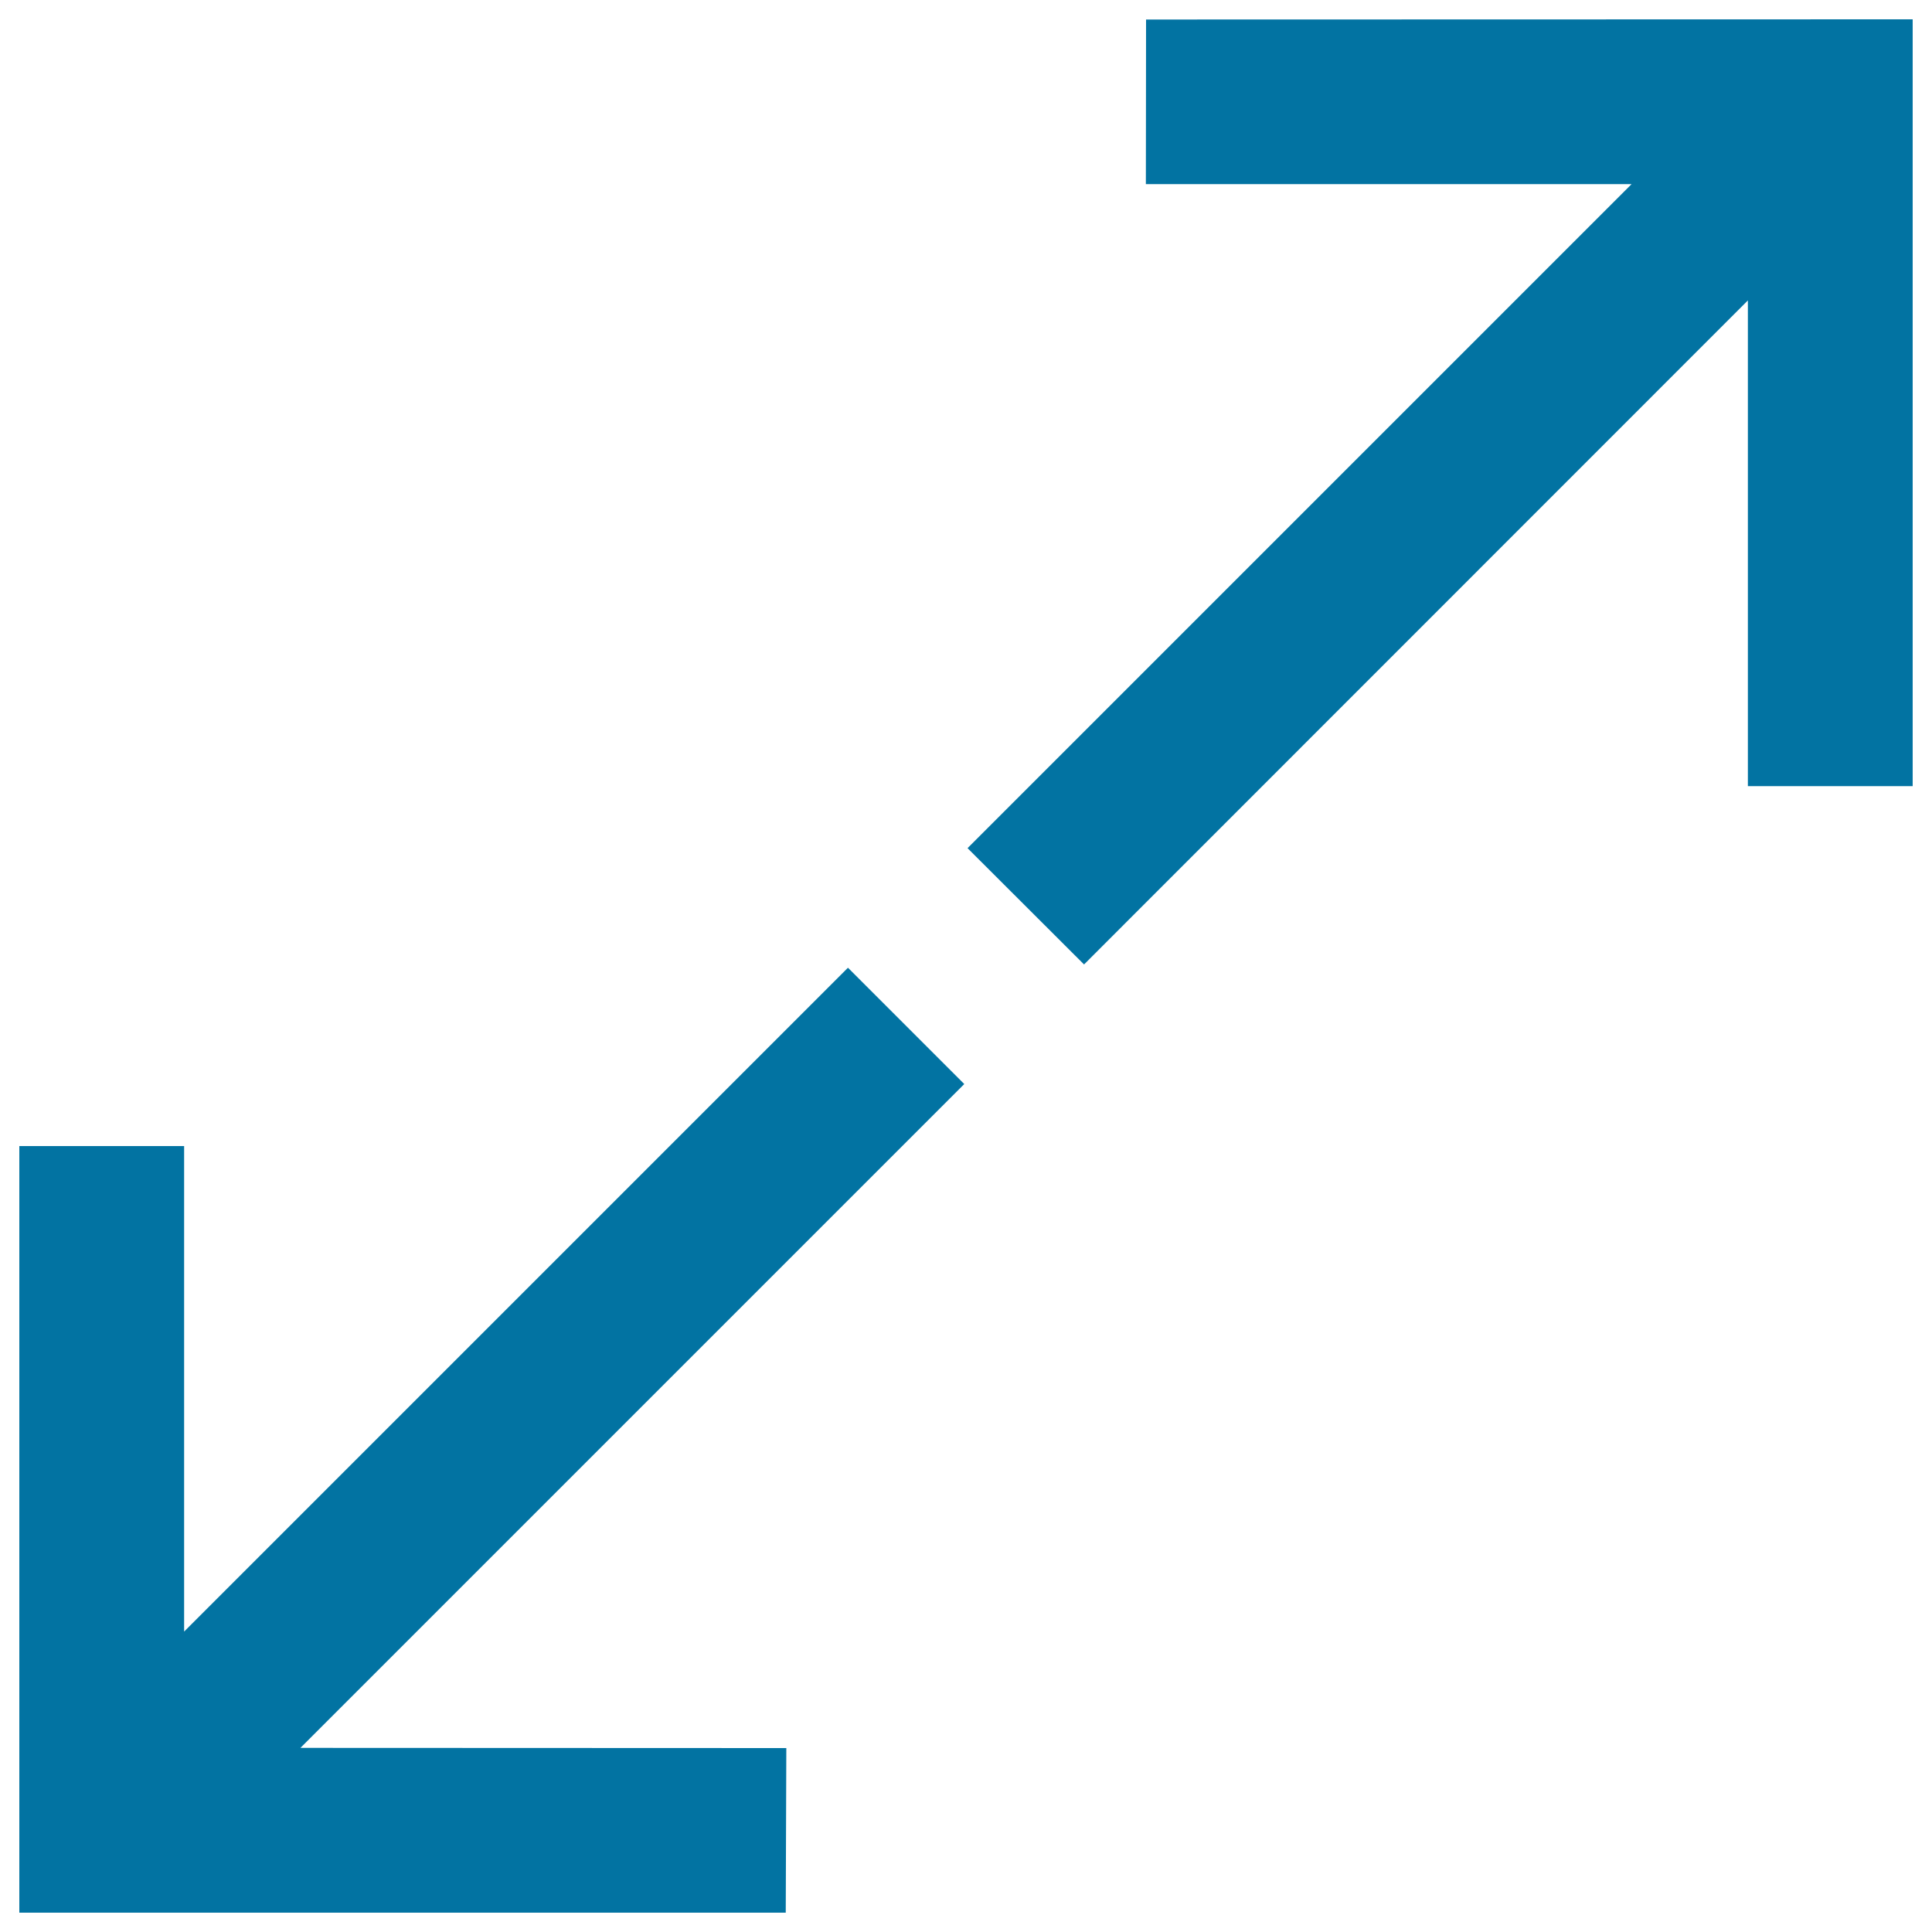
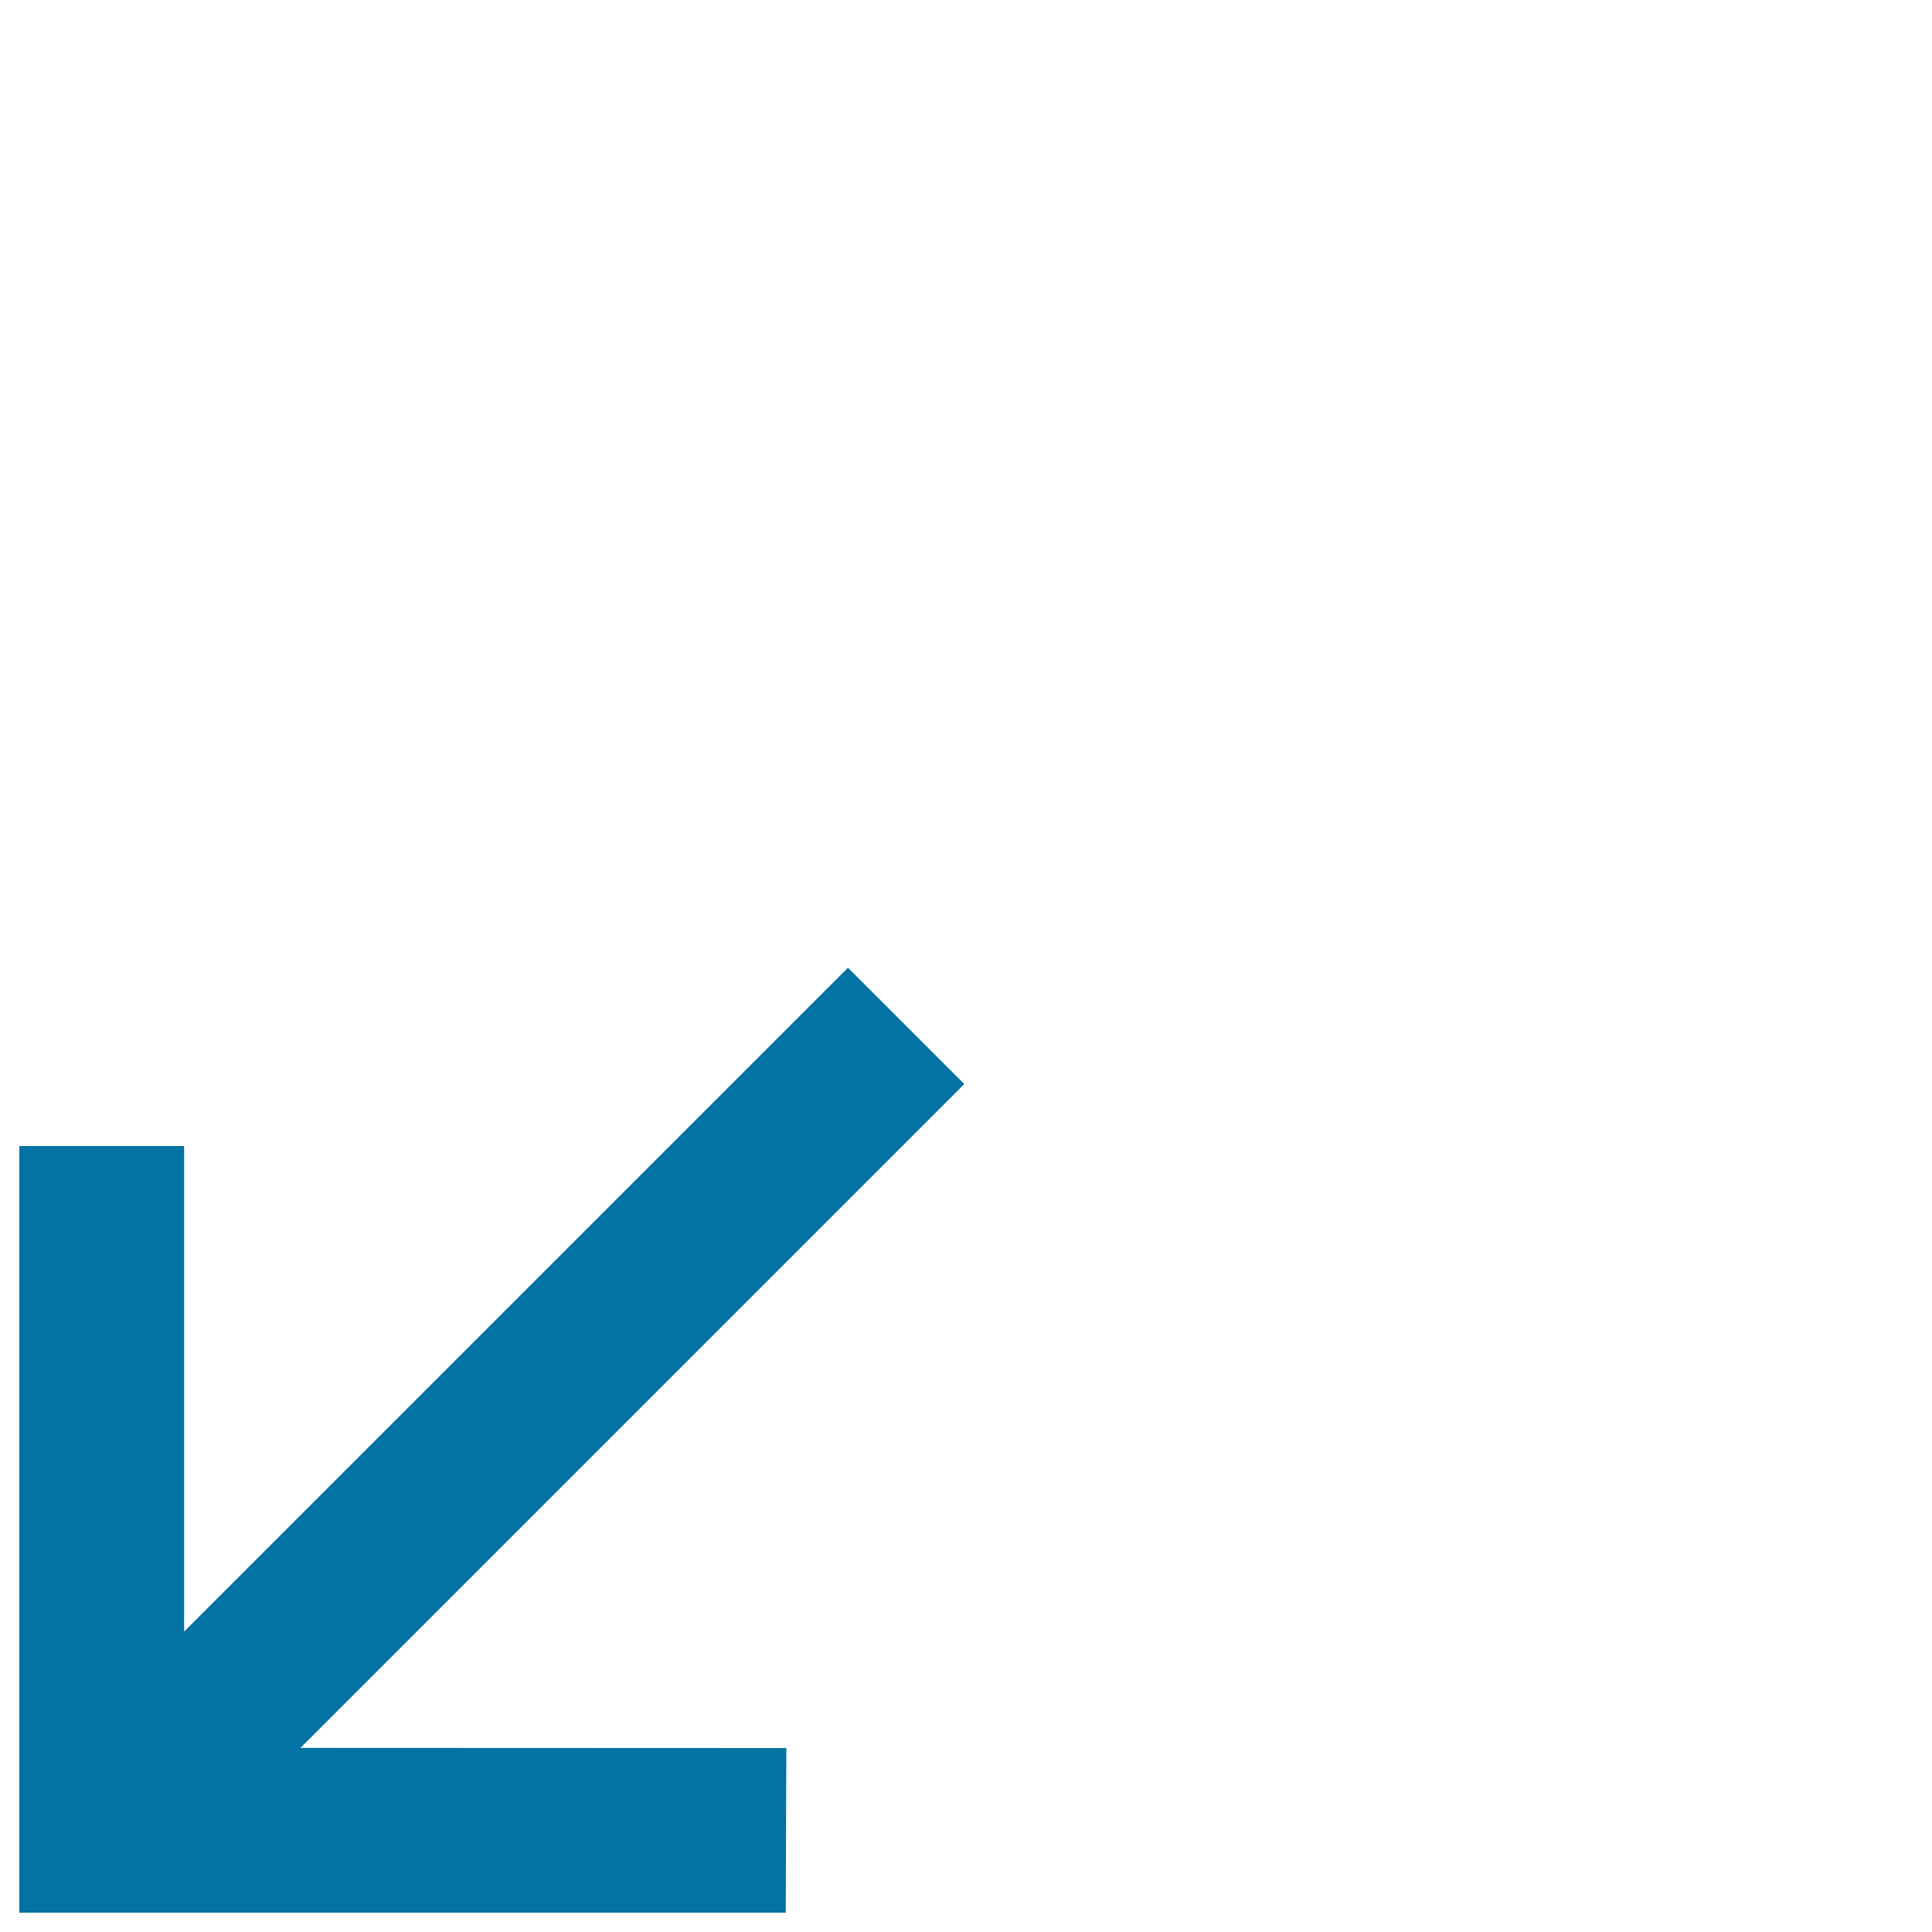
<svg xmlns="http://www.w3.org/2000/svg" viewBox="0 0 1000 1000" style="fill:#0273a2">
  <title>Opposite Arrows SVG icon</title>
  <g>
    <g>
      <g>
-         <polygon points="990,406.9 990,10 593.2,10.1 593.1,95.3 844.5,95.3 500.8,439 561.1,499.2 904.7,155.5 904.7,406.9 " />
-       </g>
+         </g>
      <g>
        <polygon points="438.9,500.9 95.3,844.5 95.3,593.2 10,593.2 10,990 406.7,990 407,904.8 155.5,904.7 499.1,561.1 " />
      </g>
    </g>
  </g>
</svg>